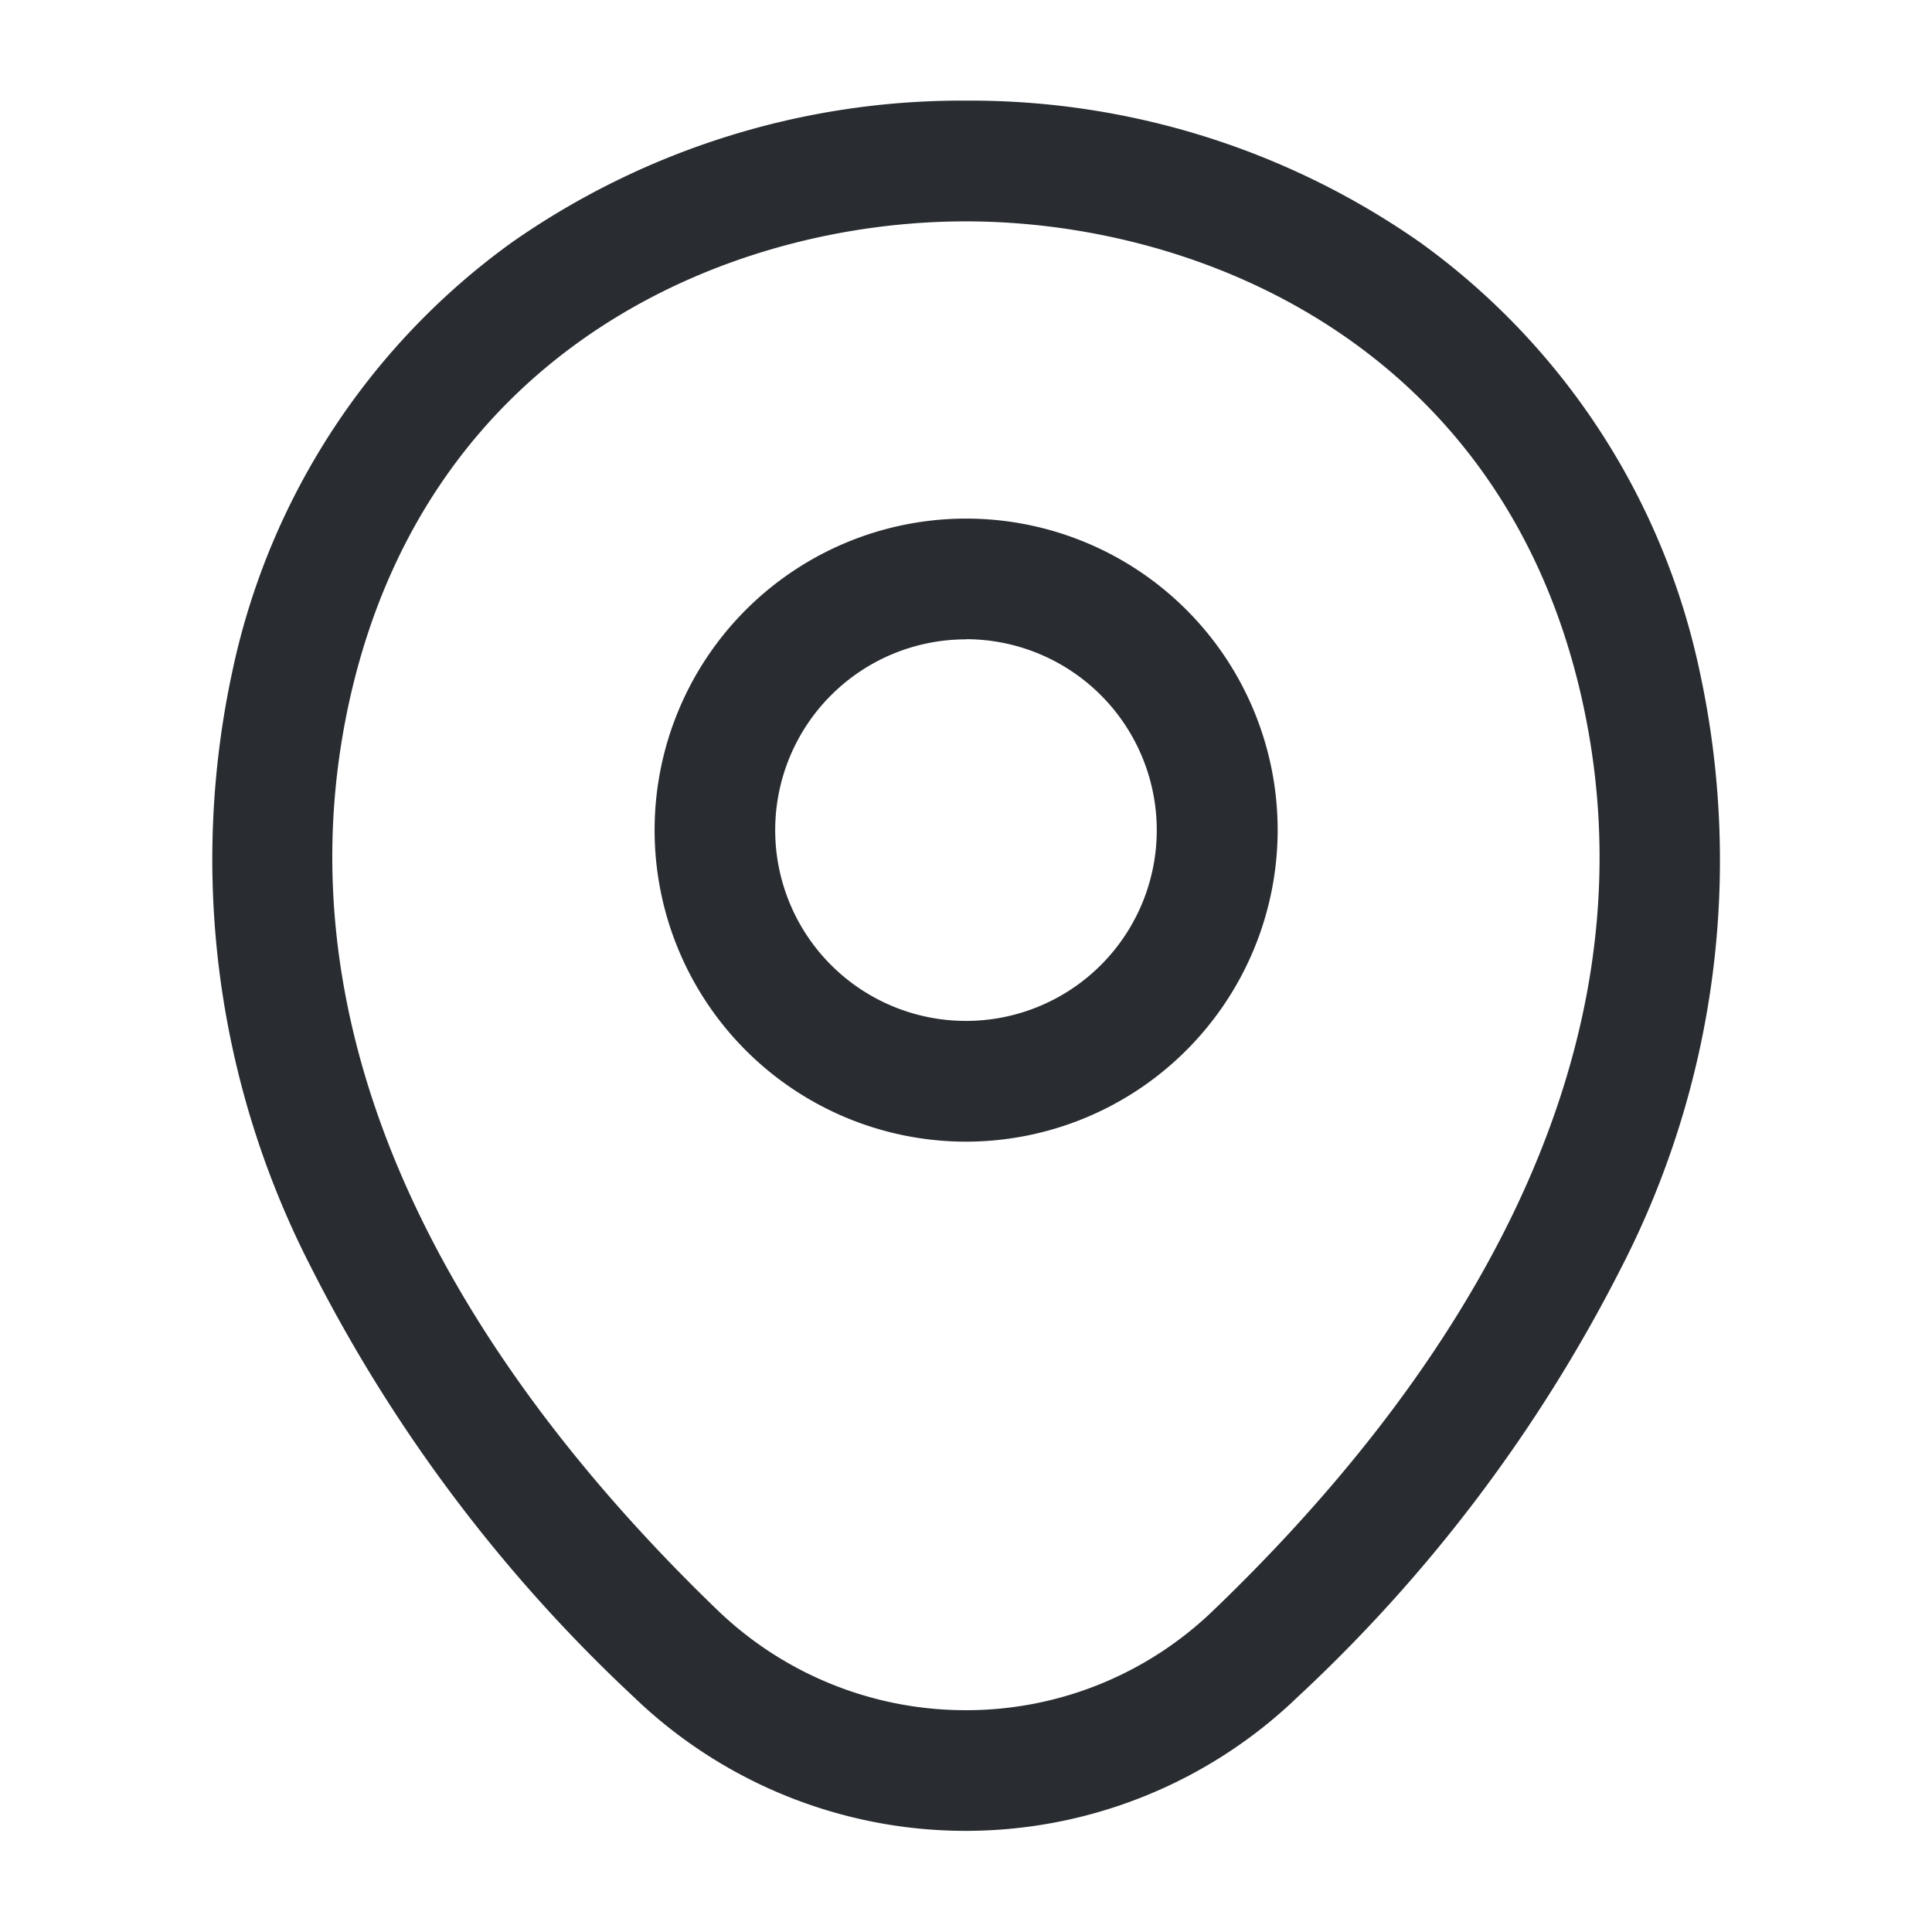
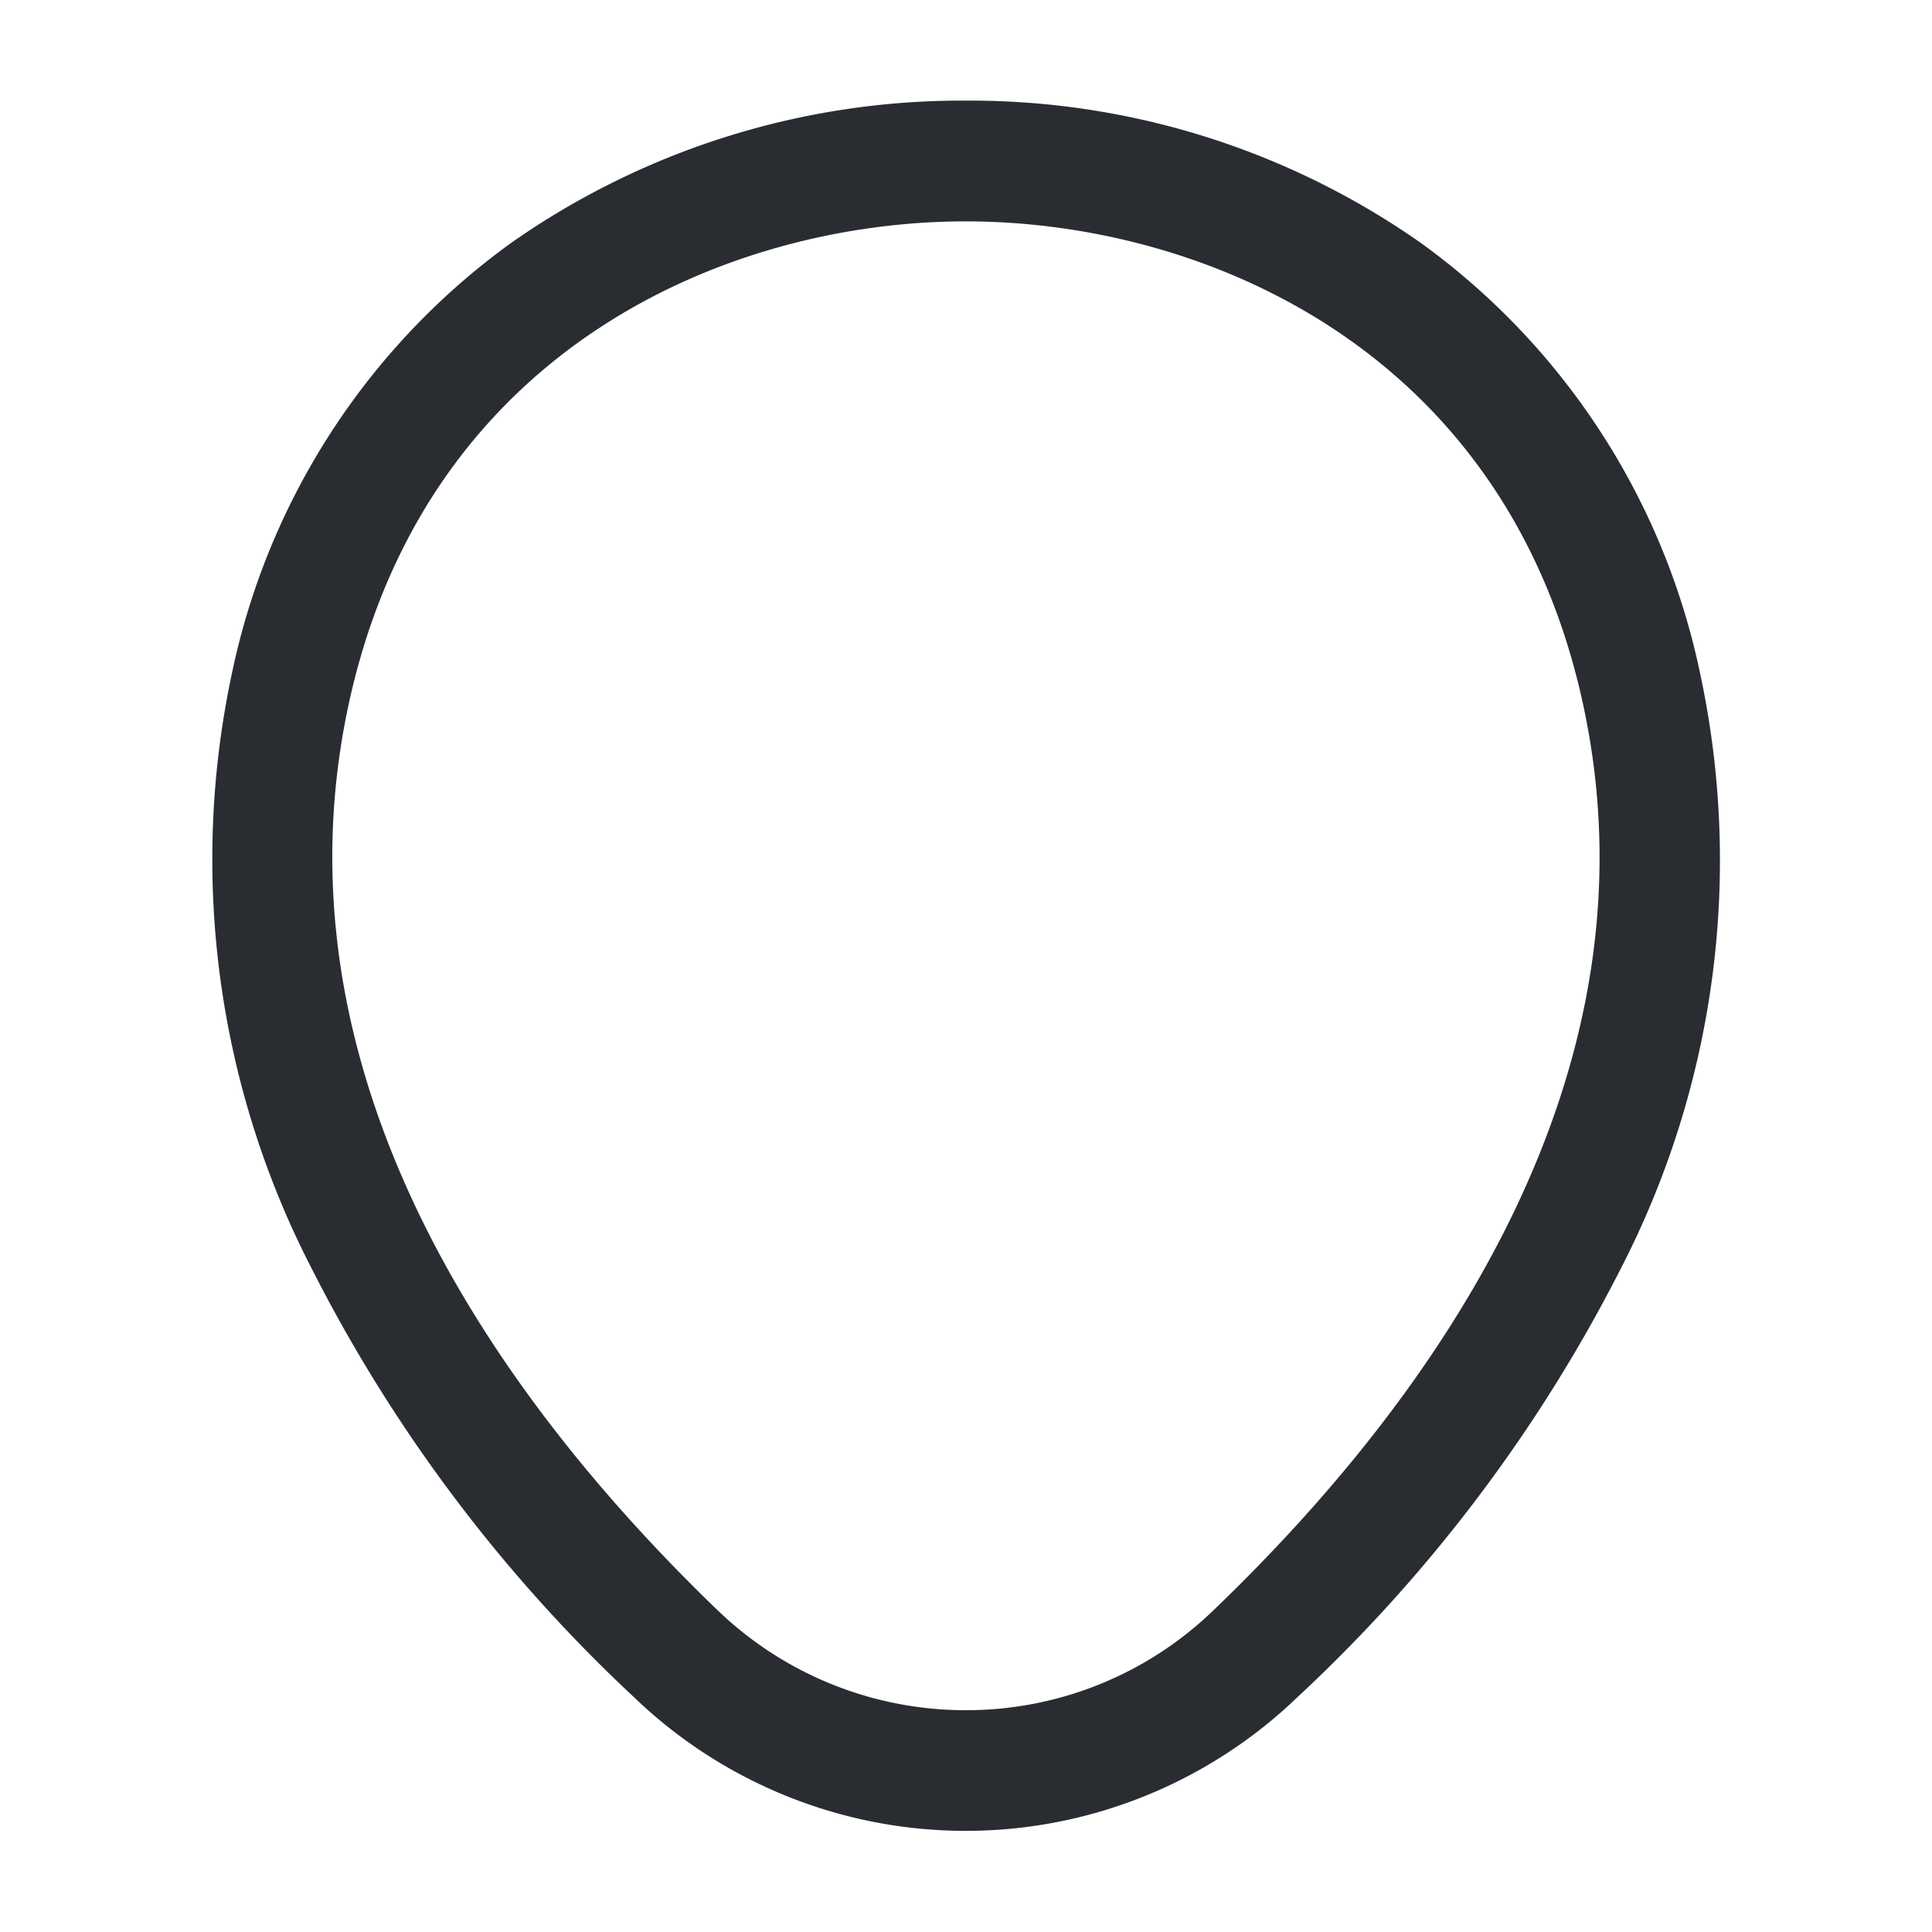
<svg xmlns="http://www.w3.org/2000/svg" width="49.135" height="49.135" viewBox="0 0 49.135 49.135">
  <g id="city" transform="translate(-428 -188)">
    <g id="location" transform="translate(428 188)">
-       <path id="Vector" d="M7.173,15.1A7.923,7.923,0,1,1,15.1,7.173,7.932,7.932,0,0,1,7.173,15.1Zm0-12.775a4.852,4.852,0,1,0,4.852,4.852A4.858,4.858,0,0,0,7.173,2.321Z" transform="translate(17.394 13.935)" fill="#292d32" />
      <path id="Vector-2" data-name="Vector" d="M18.433-.75A19.958,19.958,0,0,1,30,2.865a18.046,18.046,0,0,1,7.095,10.889,22.643,22.643,0,0,1-2,15.193,38.995,38.995,0,0,1-8.22,10.9,12.168,12.168,0,0,1-16.888,0,39.077,39.077,0,0,1-8.2-10.915,22.69,22.69,0,0,1-2-15.2,18.047,18.047,0,0,1,7.1-10.875A19.949,19.949,0,0,1,18.433-.75Zm0,40.935a9.038,9.038,0,0,0,6.306-2.548c5.476-5.258,11.541-13.55,9.355-23.205-2.023-8.939-9.7-12.111-15.664-12.111S4.81,5.488,2.78,14.413C.595,24.066,6.649,32.37,12.114,37.636A9.09,9.09,0,0,0,18.436,40.185Z" transform="translate(6.129 3.309)" fill="#292d32" />
      <path id="Vector-3" data-name="Vector" d="M0,0H49.135V49.135H0Z" transform="translate(49.135 49.135) rotate(180)" fill="none" opacity="0" />
    </g>
  </g>
</svg>